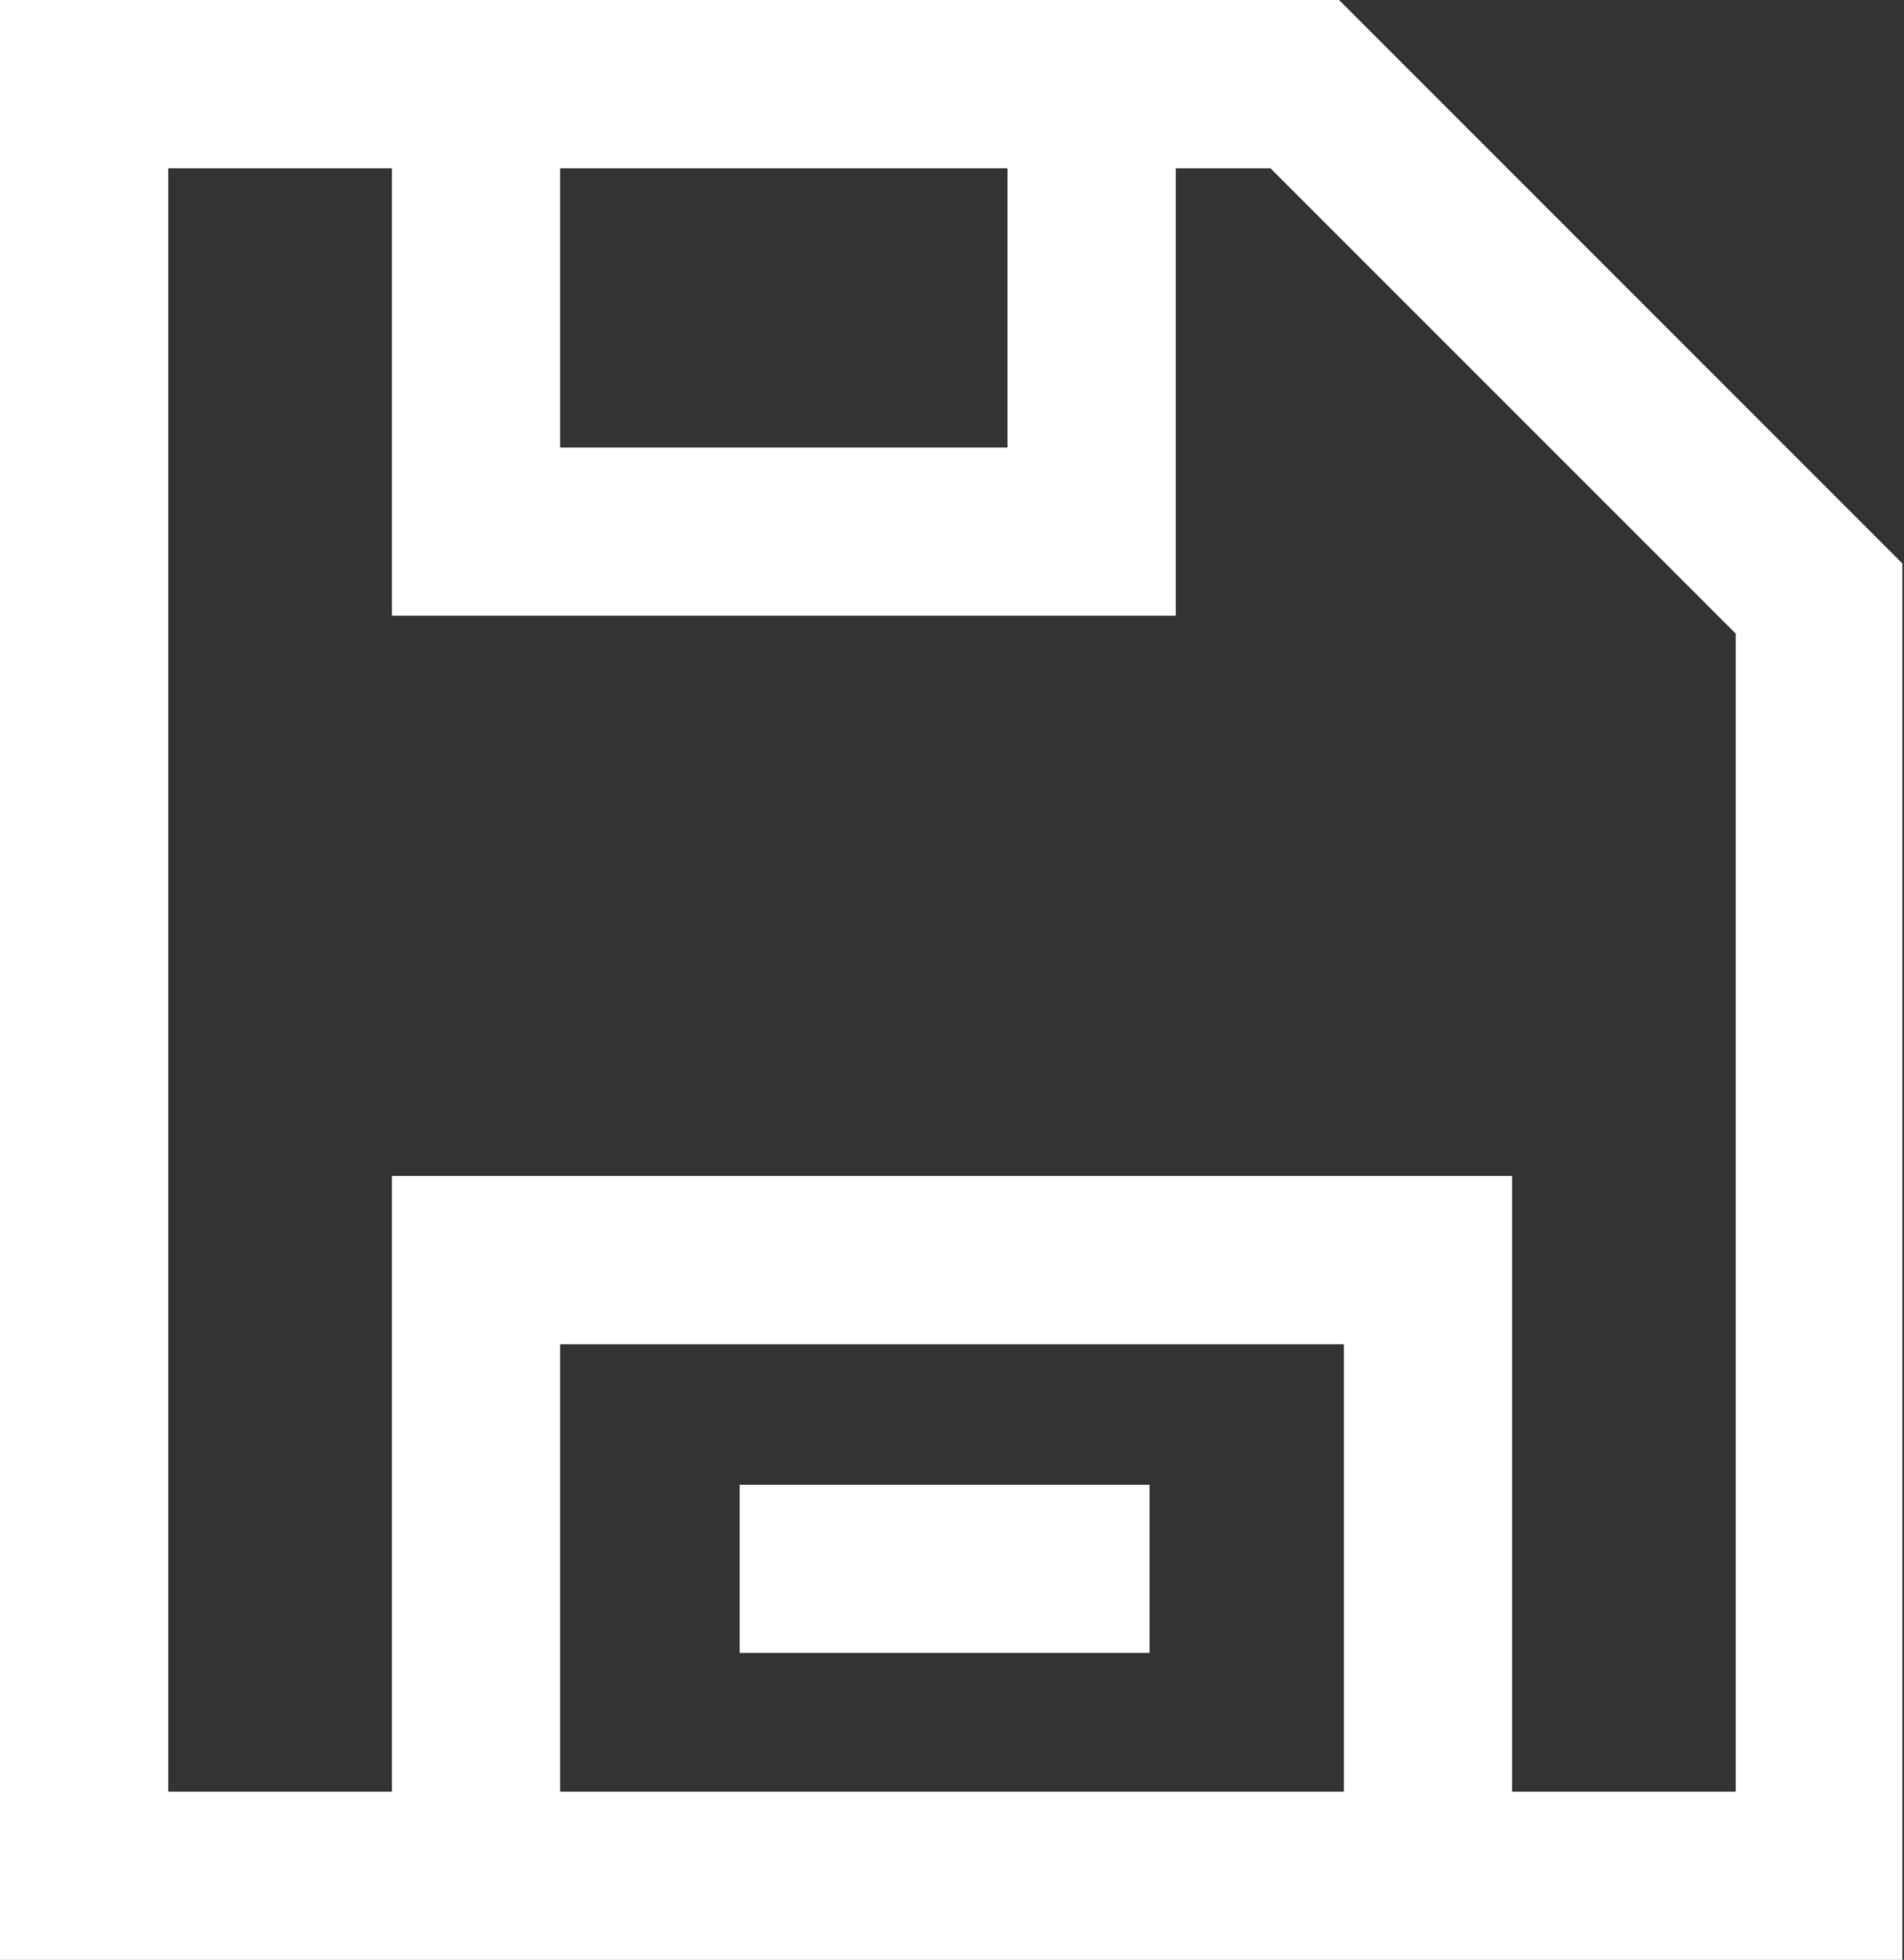
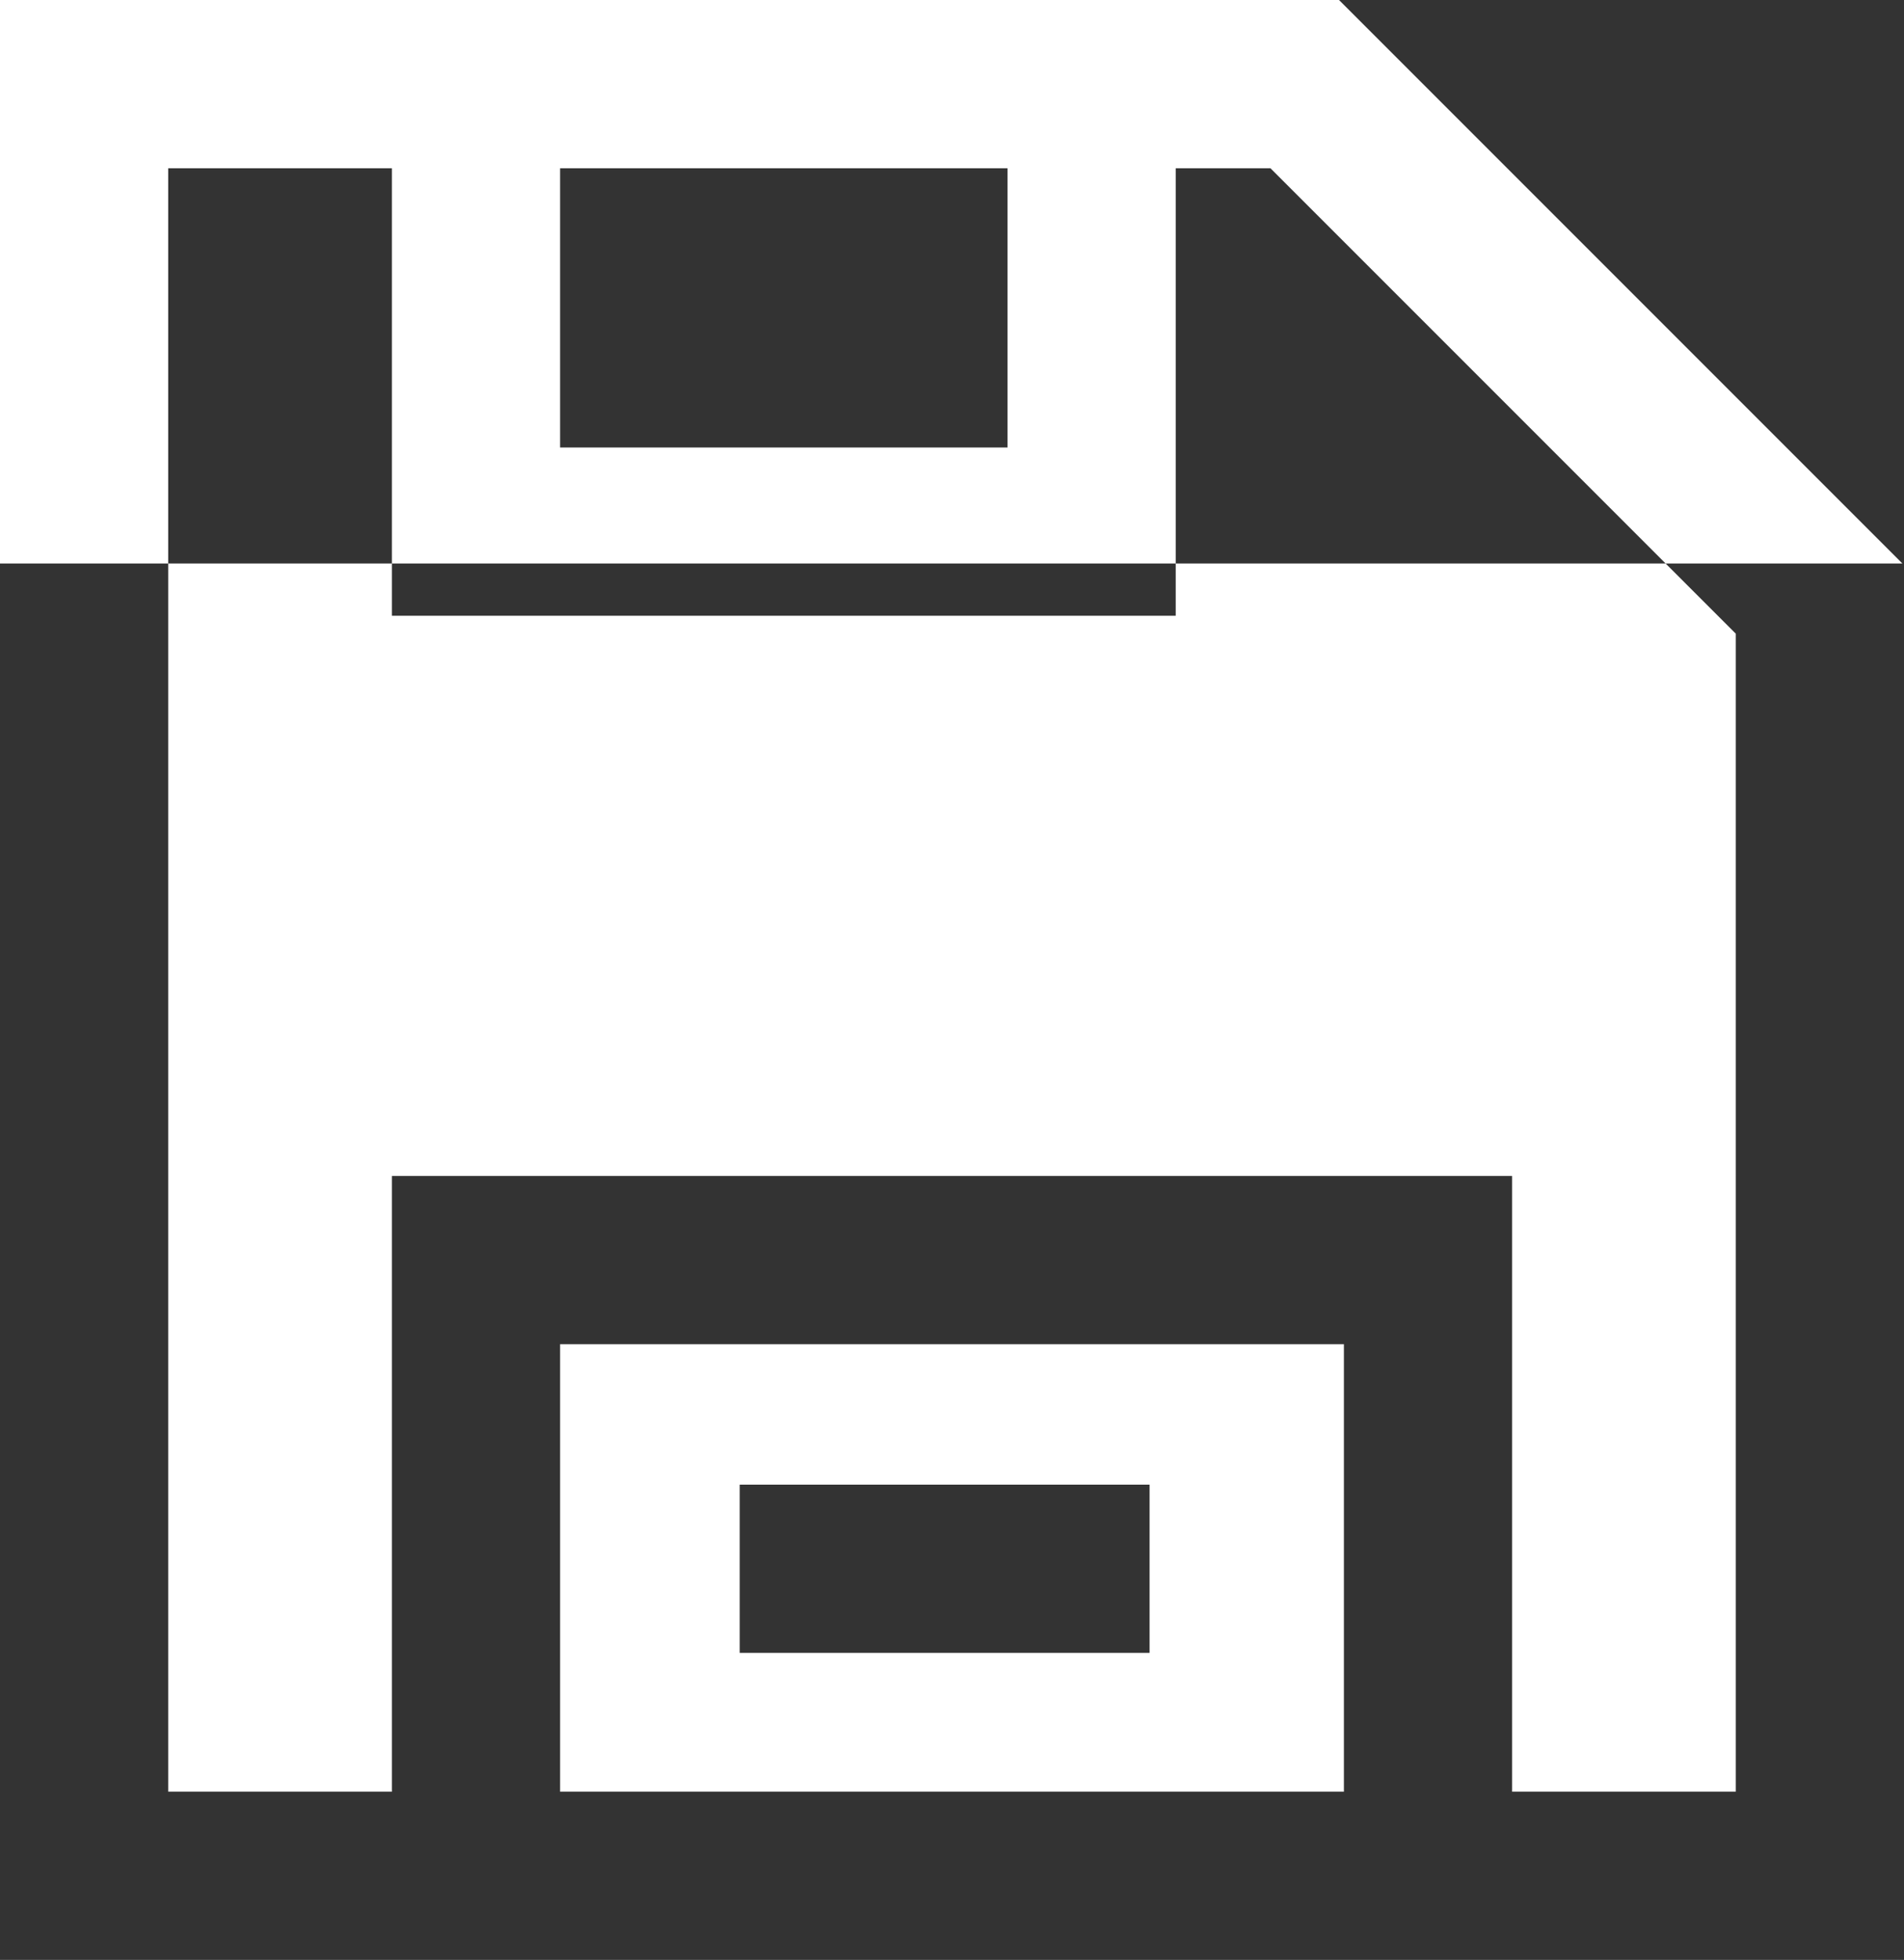
<svg xmlns="http://www.w3.org/2000/svg" id="_图层_2" data-name="图层 2" viewBox="0 0 11.66 12">
  <rect x="0" y="0" width="11.66" height="12" fill="#333333" stroke="none" />
  <defs>
    <style>
      .cls-1 {
        fill: #fff;
        stroke-width: 0px;
      }
    </style>
  </defs>
  <g id="_图层_1-2" data-name="图层 1">
-     <path class="cls-1" d="M8.2,0l3.45,3.45v8.55H0V0h8.2ZM2.4,1.03h-1.37v9.94h1.37v-3.77h6.86v3.77h1.37V3.88l-2.85-2.85h-.58v2.74H2.4V1.03h0ZM8.23,8.23H3.43v2.74h4.8v-2.74ZM7.04,9.09v1.03h-2.51v-1.03h2.51ZM6.17,1.03h-2.74v1.71h2.74v-1.71Z" />
+     <path class="cls-1" d="M8.2,0l3.45,3.45H0V0h8.2ZM2.4,1.03h-1.37v9.94h1.37v-3.77h6.86v3.77h1.37V3.88l-2.85-2.85h-.58v2.74H2.4V1.03h0ZM8.23,8.23H3.43v2.74h4.8v-2.74ZM7.04,9.09v1.03h-2.51v-1.03h2.51ZM6.17,1.03h-2.74v1.71h2.74v-1.71Z" />
  </g>
</svg>